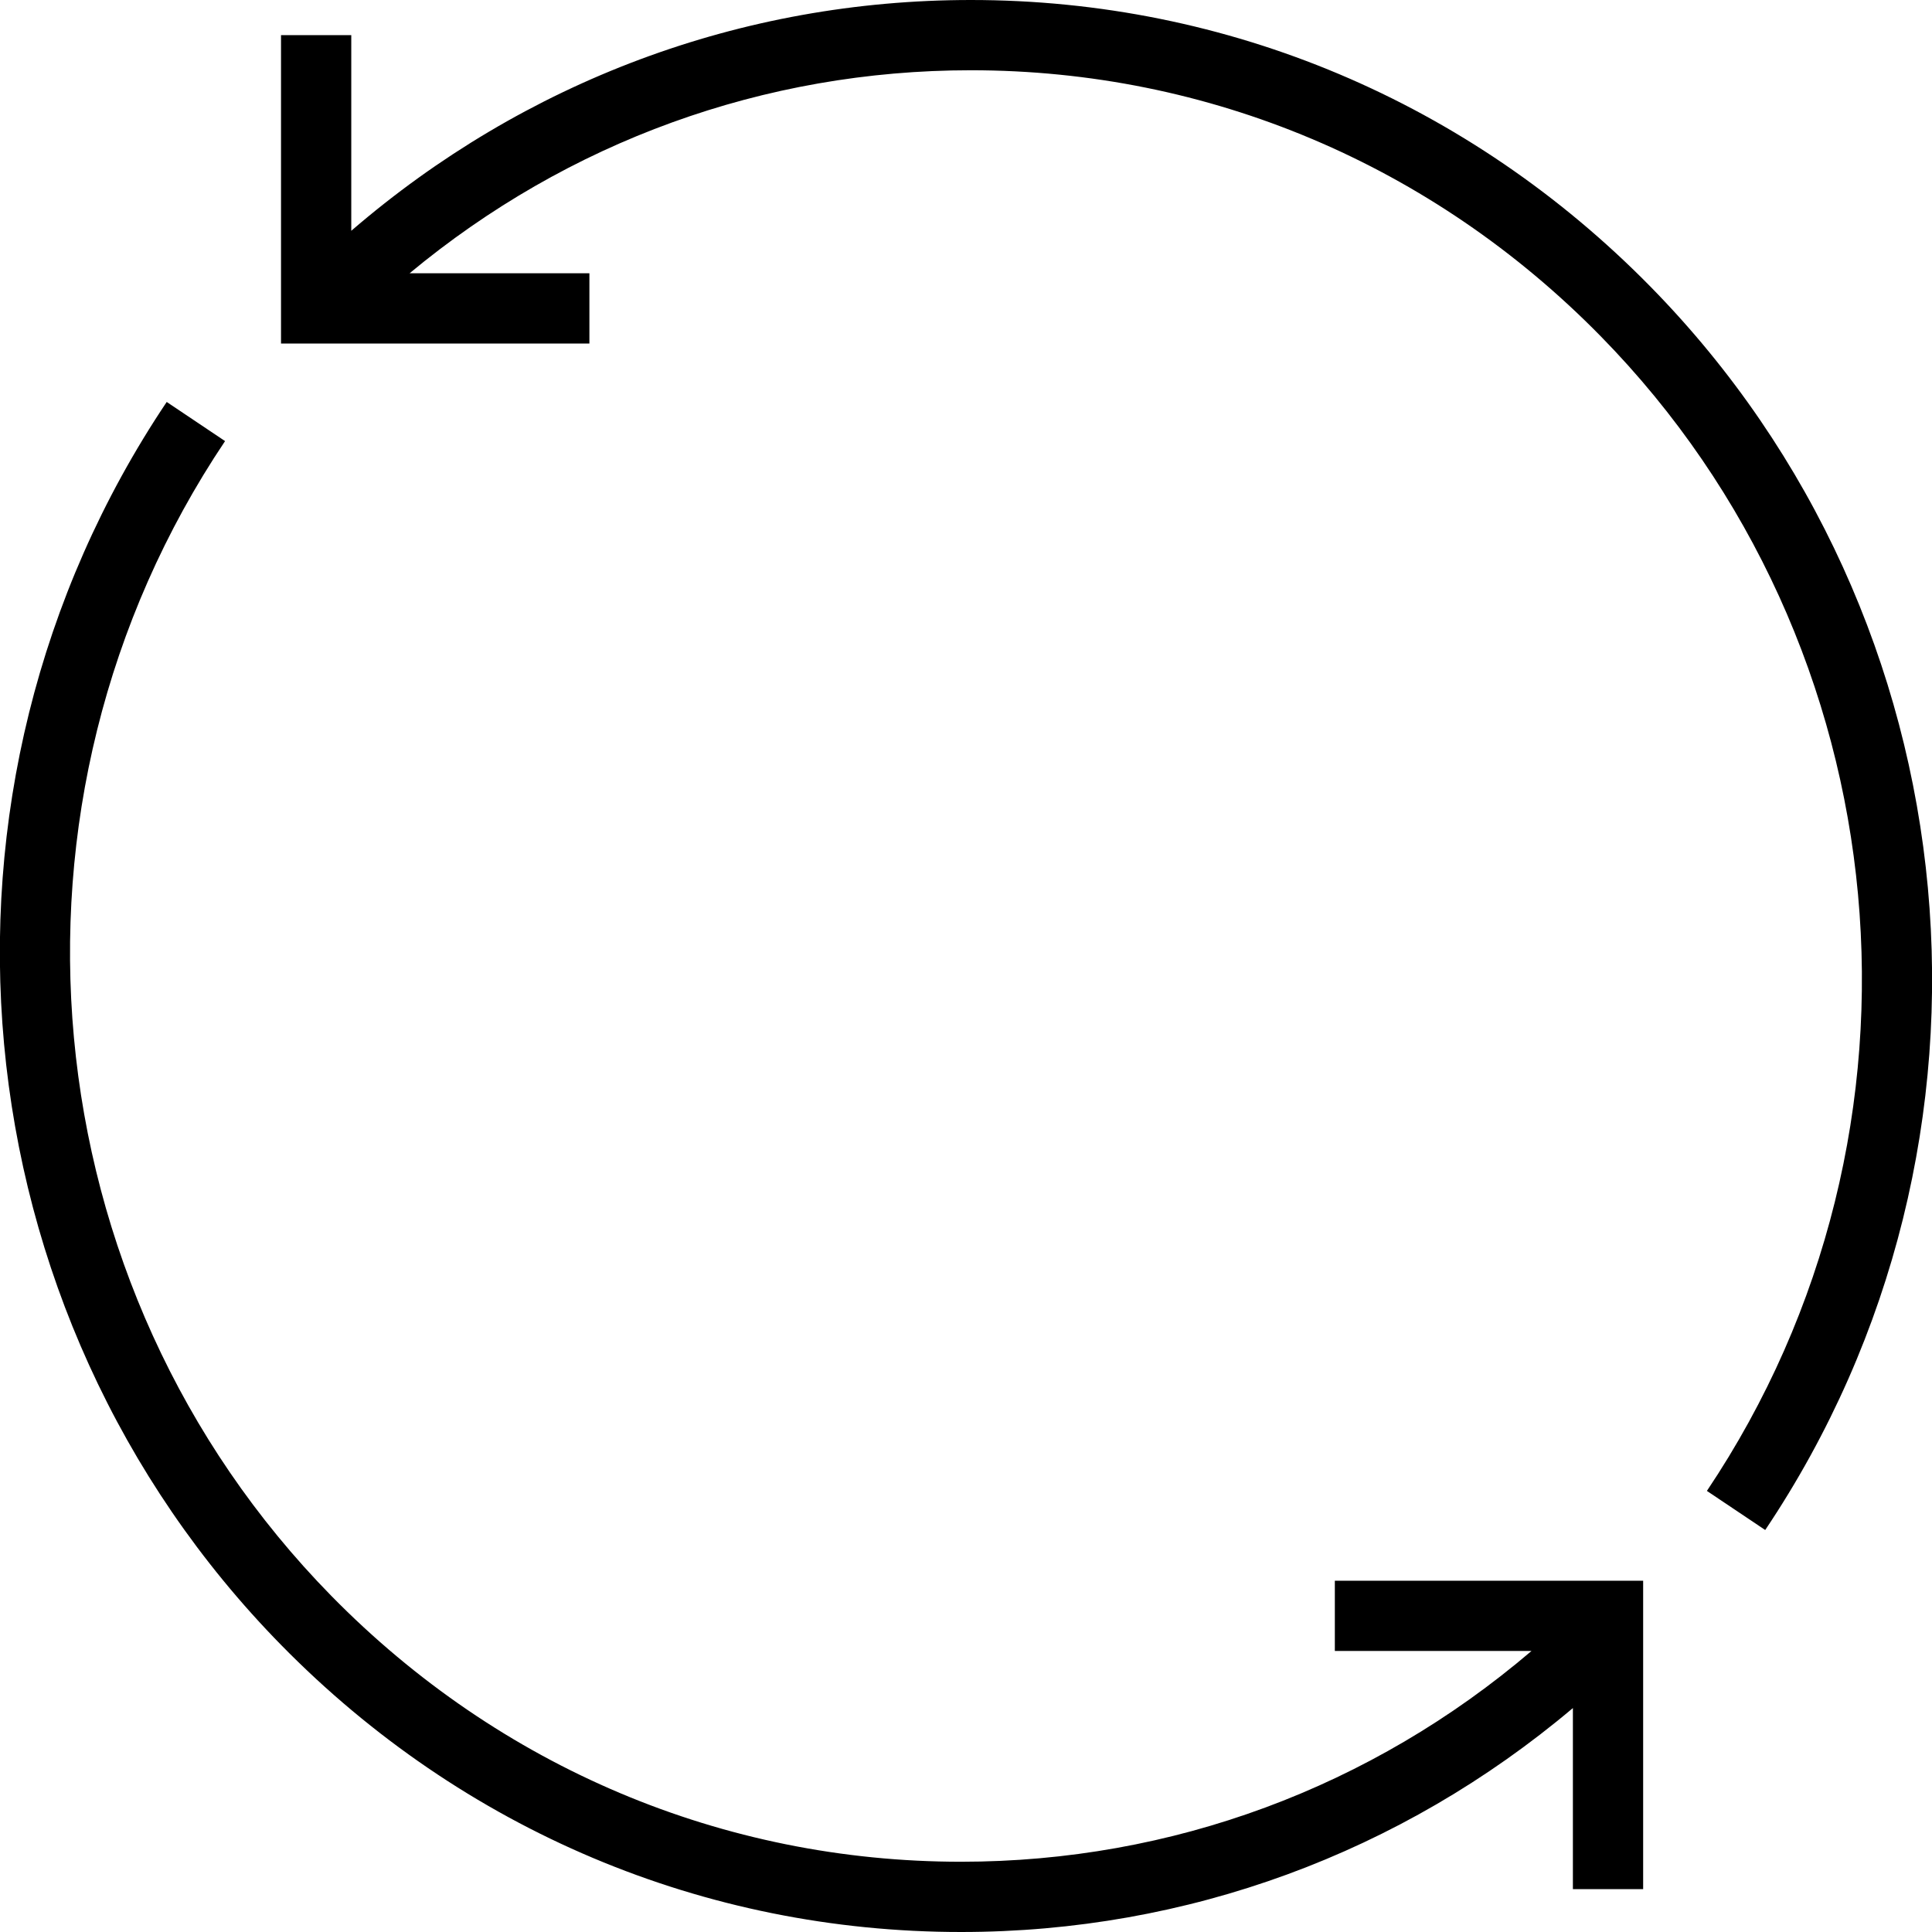
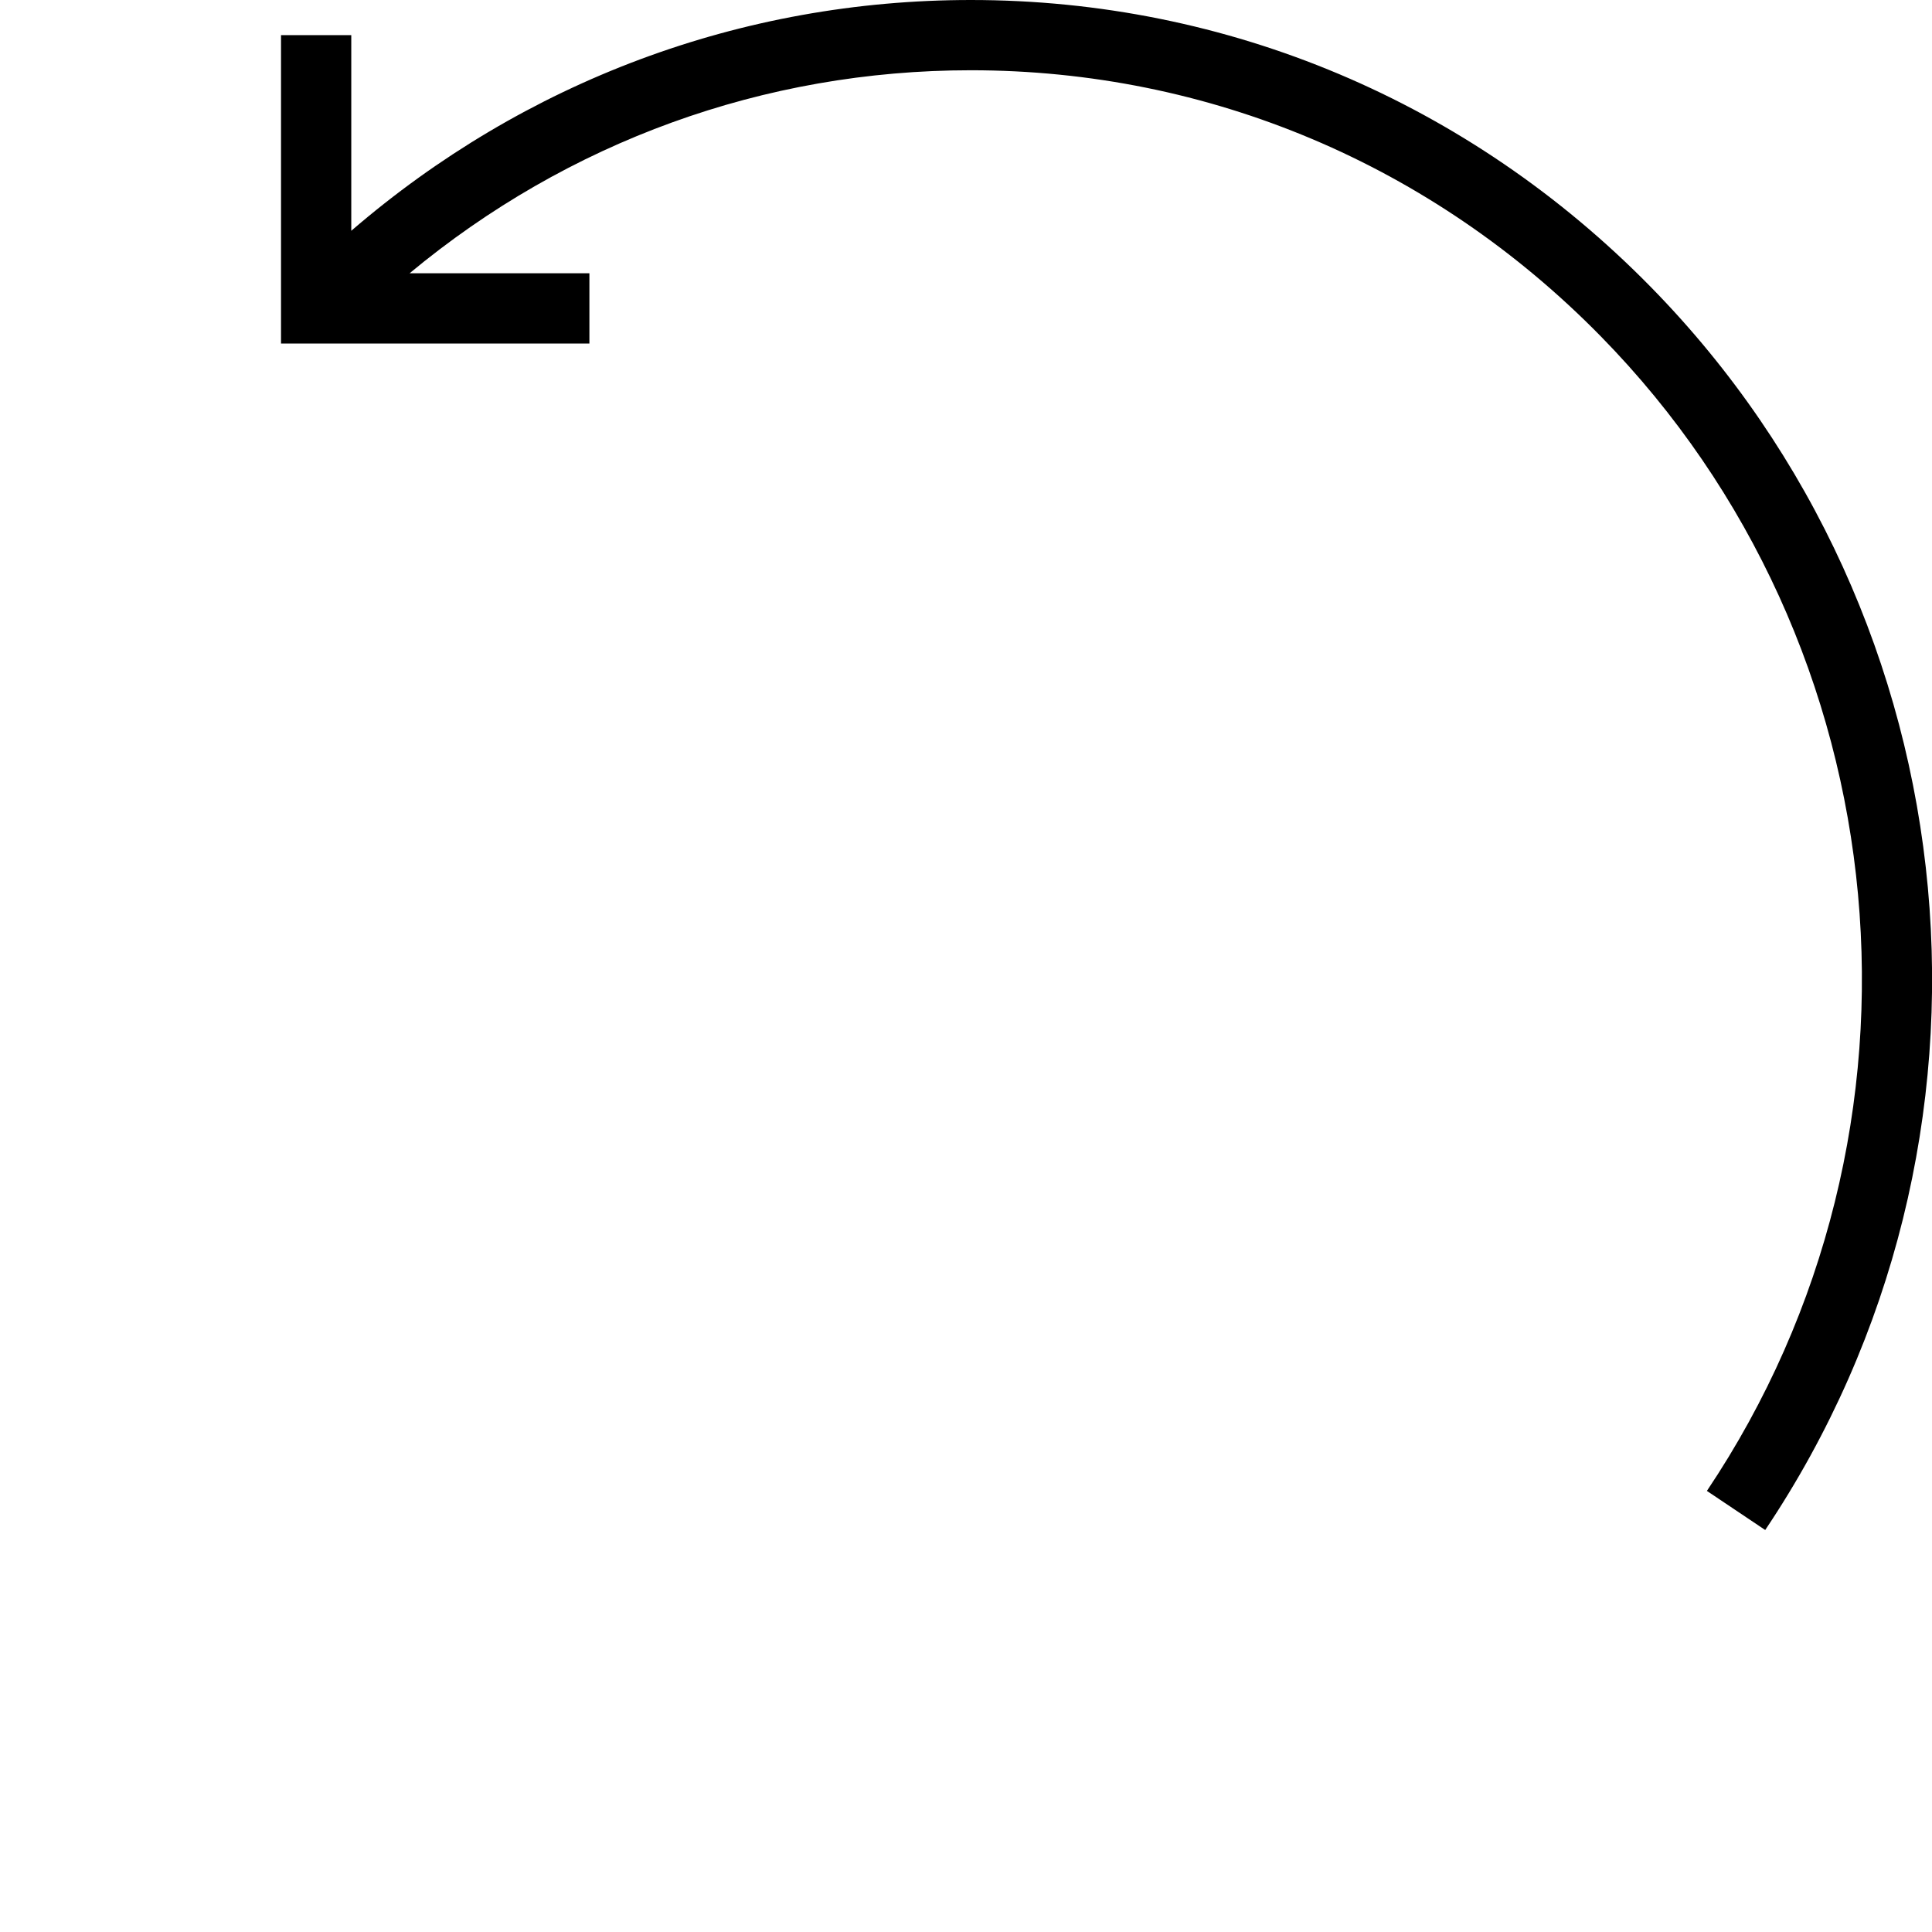
<svg xmlns="http://www.w3.org/2000/svg" version="1.1" id="load" x="0px" y="0px" viewBox="0 0 55 55" style="enable-background:new 0 0 55 55;" xml:space="preserve">
  <path d="M46.993,8.168C41.824,2.901,34.951,0,27.639,0C21.107,0,14.929,2.321,10,6.57V1H8v8.779h8.779v-2h-5.118  C16.167,4.036,21.749,2,27.639,2c6.77,0,13.137,2.688,17.926,7.568c8.631,8.795,9.903,22.621,3.027,32.875l1.66,1.113  C57.655,32.52,56.284,17.637,46.993,8.168z" />
-   <path d="M38,47h5.598c-4.55,3.882-10.235,6-16.239,6c-6.771,0-13.137-2.688-17.926-7.568c-8.63-8.796-9.903-22.622-3.026-32.875  l-1.661-1.114c-7.402,11.037-6.031,25.92,3.26,35.389C13.175,52.1,20.048,55,27.359,55c0,0,0,0,0,0  c6.434,0,12.526-2.247,17.418-6.375v5.154h2V45H38V47z" />
</svg>